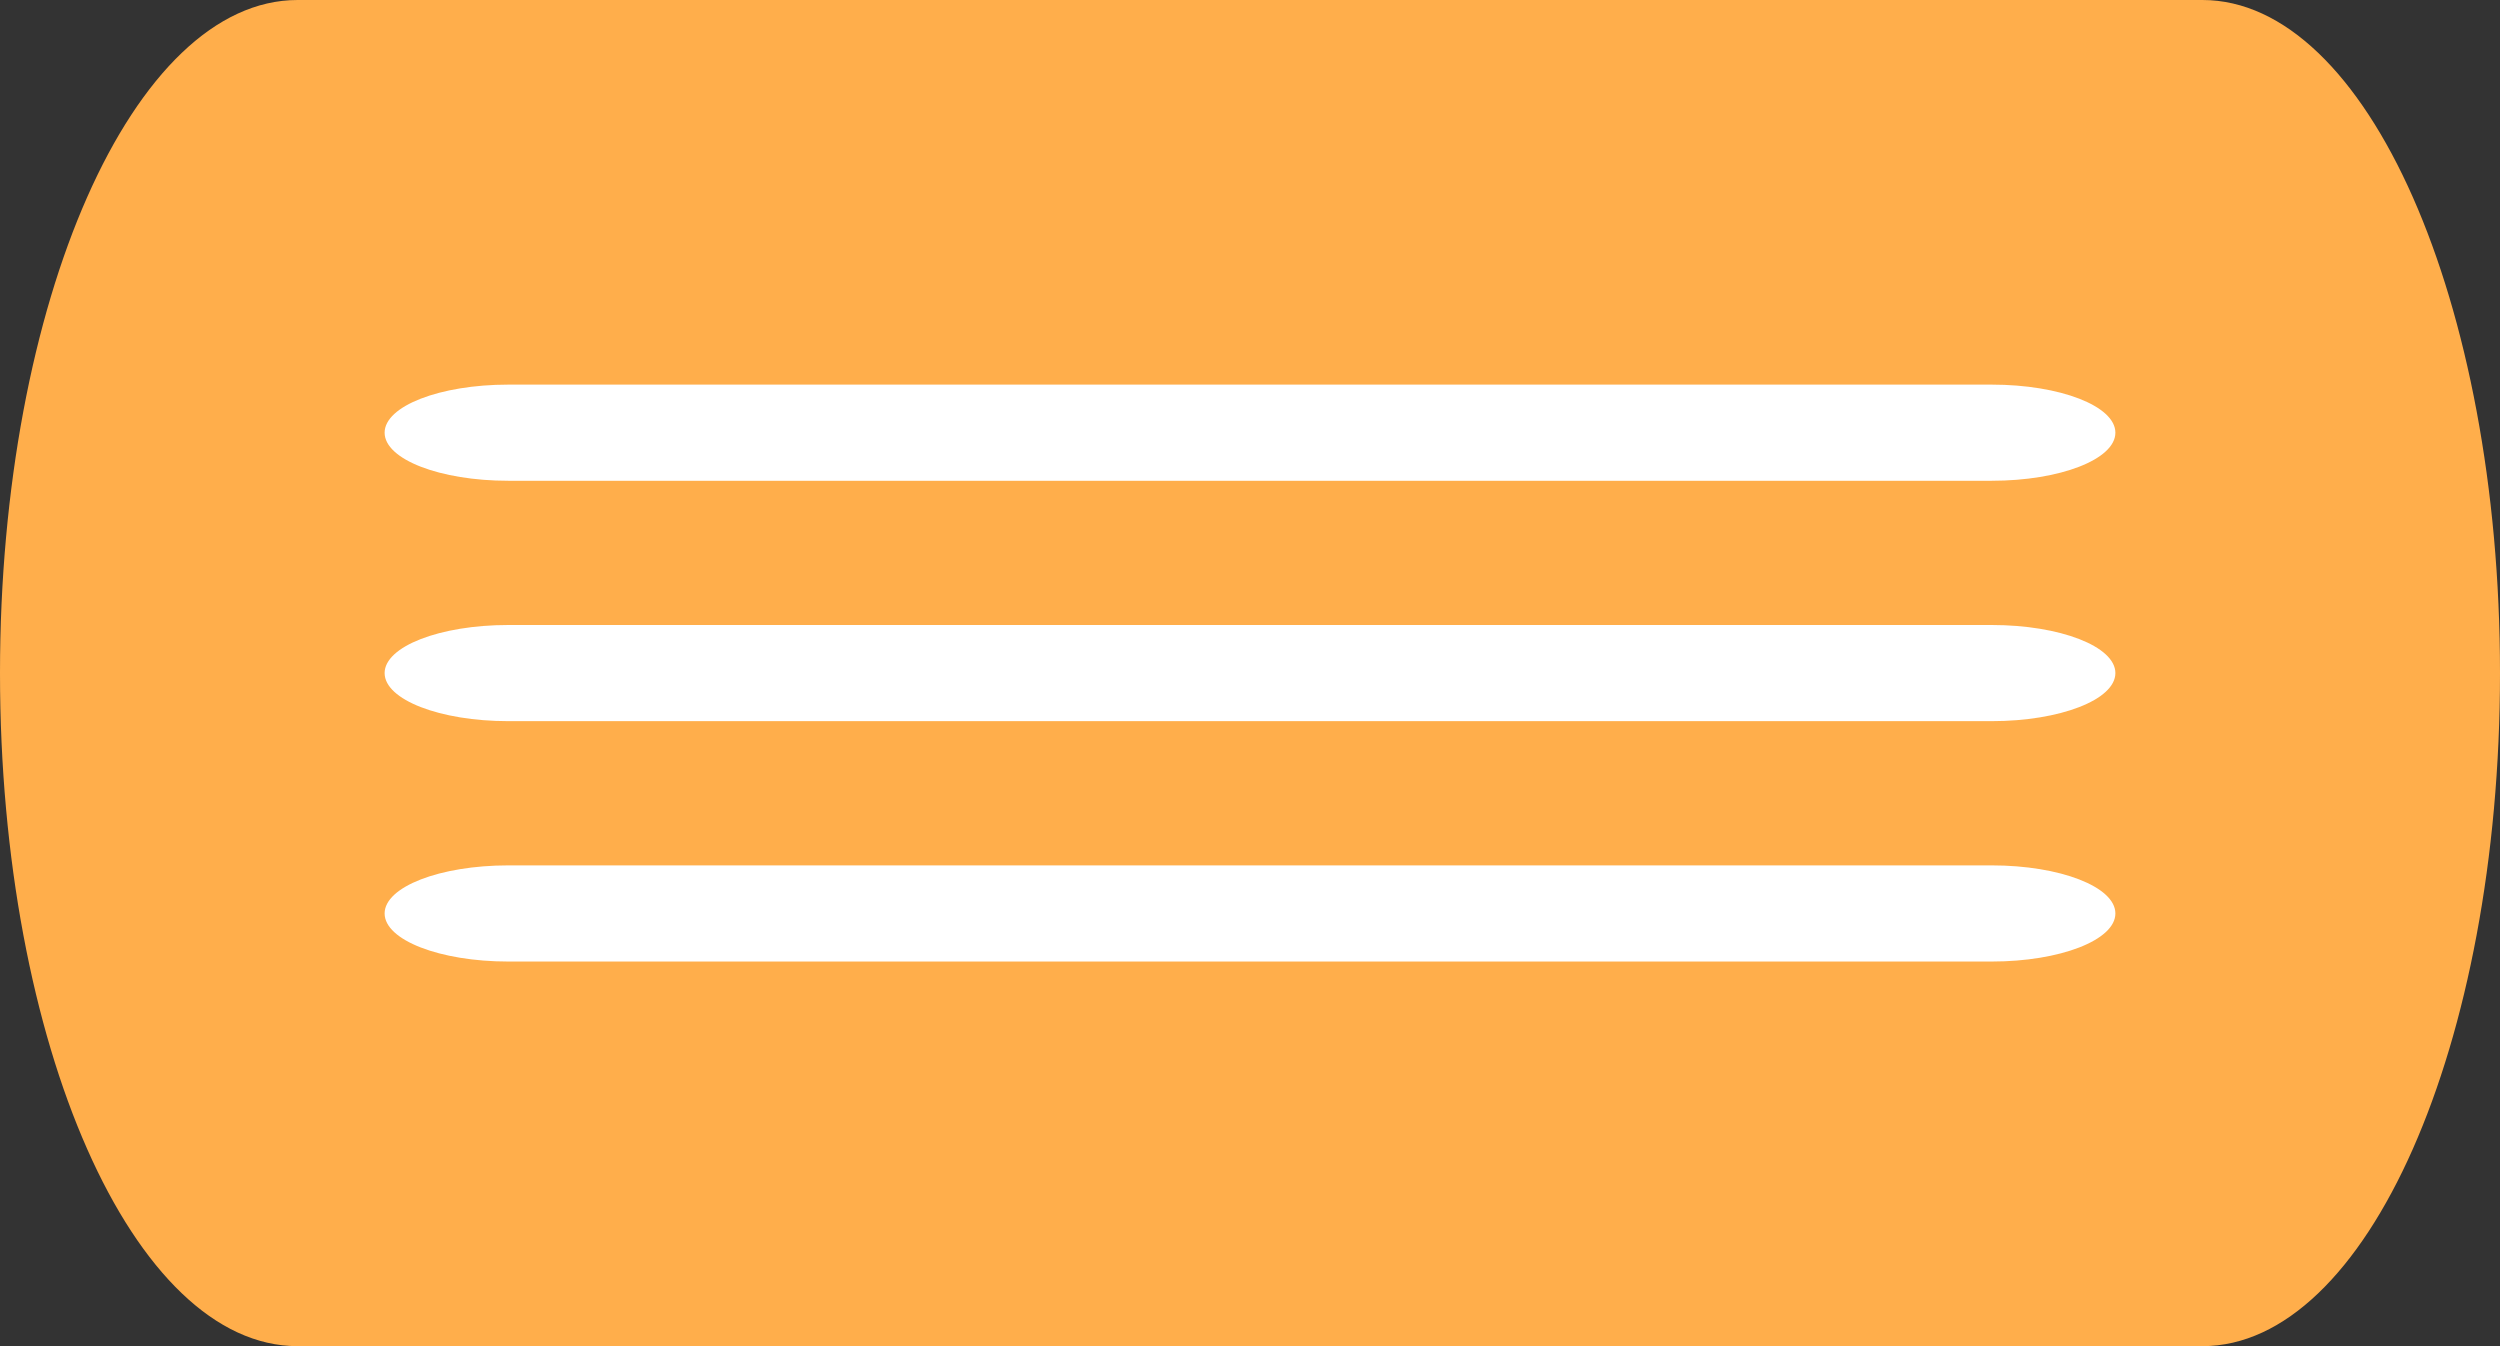
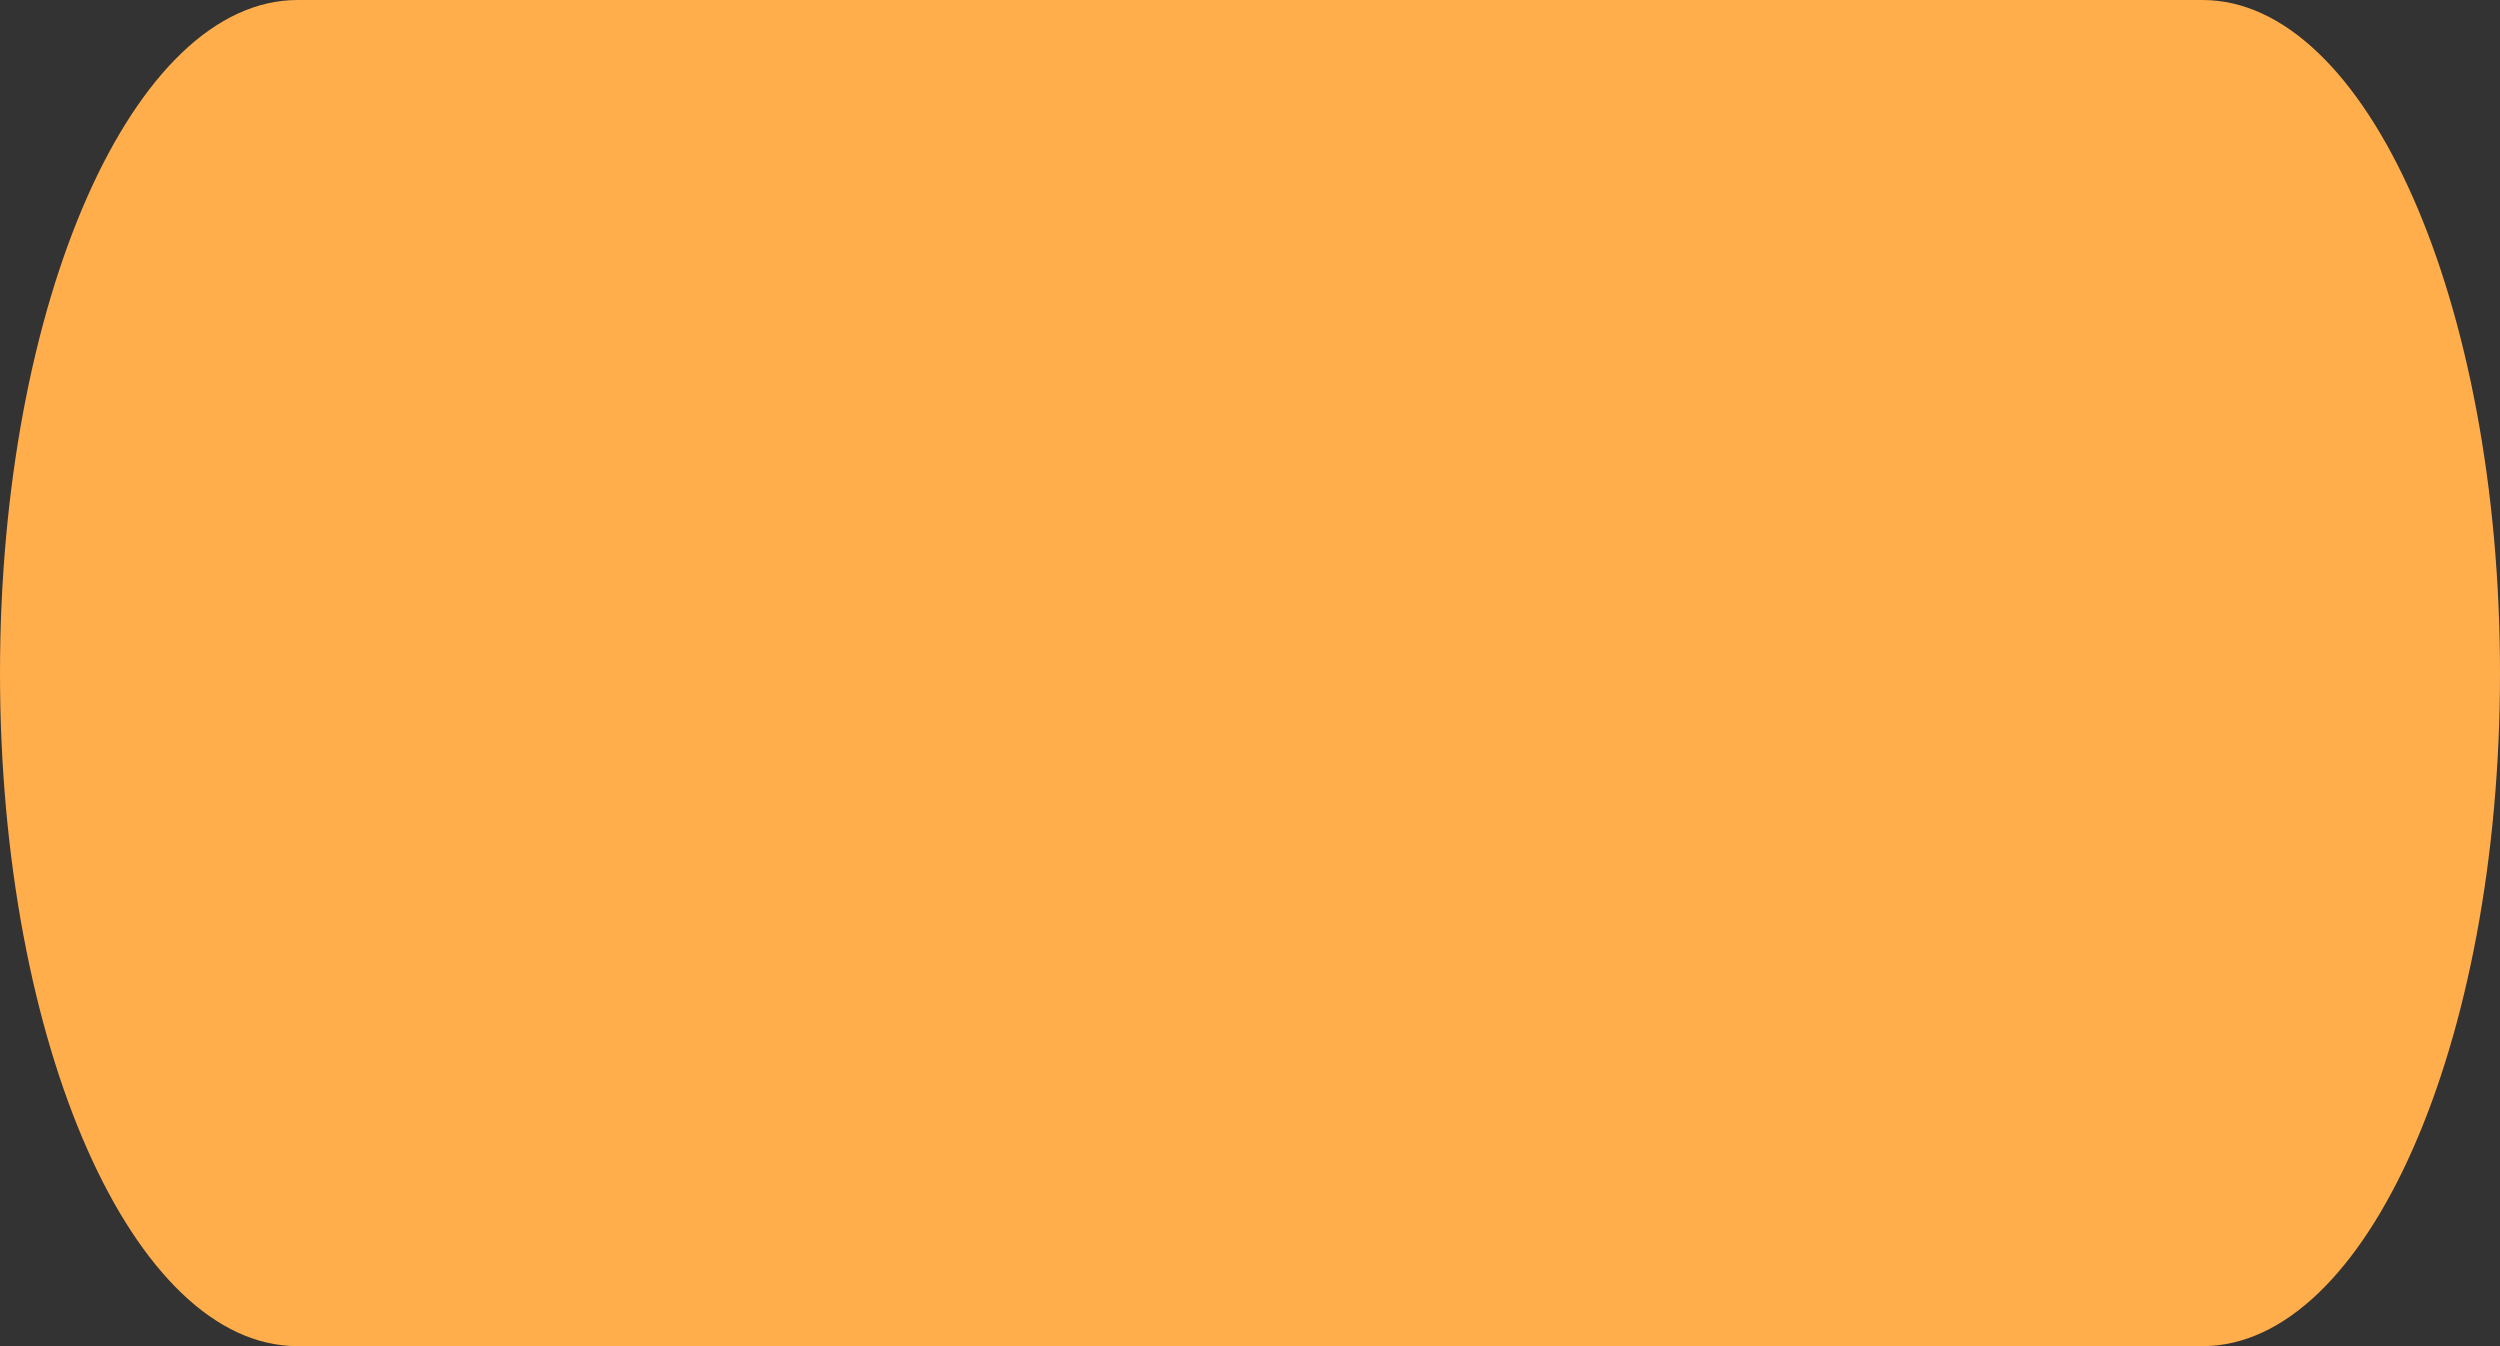
<svg xmlns="http://www.w3.org/2000/svg" width="26" height="14" viewBox="0 0 26 14" fill="none">
  <rect x="0" y="0" width="26" height="14" fill="#333333" stroke="none" />
  <g clip-path="url(#clip0_980_23)">
    <path d="M22.905 0H3.095C1.386 0 0 3.134 0 7C0 10.866 1.386 14 3.095 14H22.905C24.614 14 26 10.866 26 7C26 3.134 24.614 0 22.905 0Z" fill="#FFAE4B" />
-     <path d="M4 4.5C4 4.223 4.575 4 5.286 4H20.714C21.425 4 22 4.223 22 4.5C22 4.777 21.425 5 20.714 5H5.286C4.575 5 4 4.777 4 4.5ZM4 7C4 6.723 4.575 6.5 5.286 6.5H20.714C21.425 6.5 22 6.723 22 7C22 7.277 21.425 7.5 20.714 7.5H5.286C4.575 7.5 4 7.277 4 7ZM22 9.5C22 9.777 21.425 10 20.714 10H5.286C4.575 10 4 9.777 4 9.5C4 9.223 4.575 9 5.286 9H20.714C21.425 9 22 9.223 22 9.5Z" fill="white" />
  </g>
  <defs>
    <clipPath id="clip0_980_23">
      <rect width="26" height="14" fill="white" />
    </clipPath>
  </defs>
</svg>